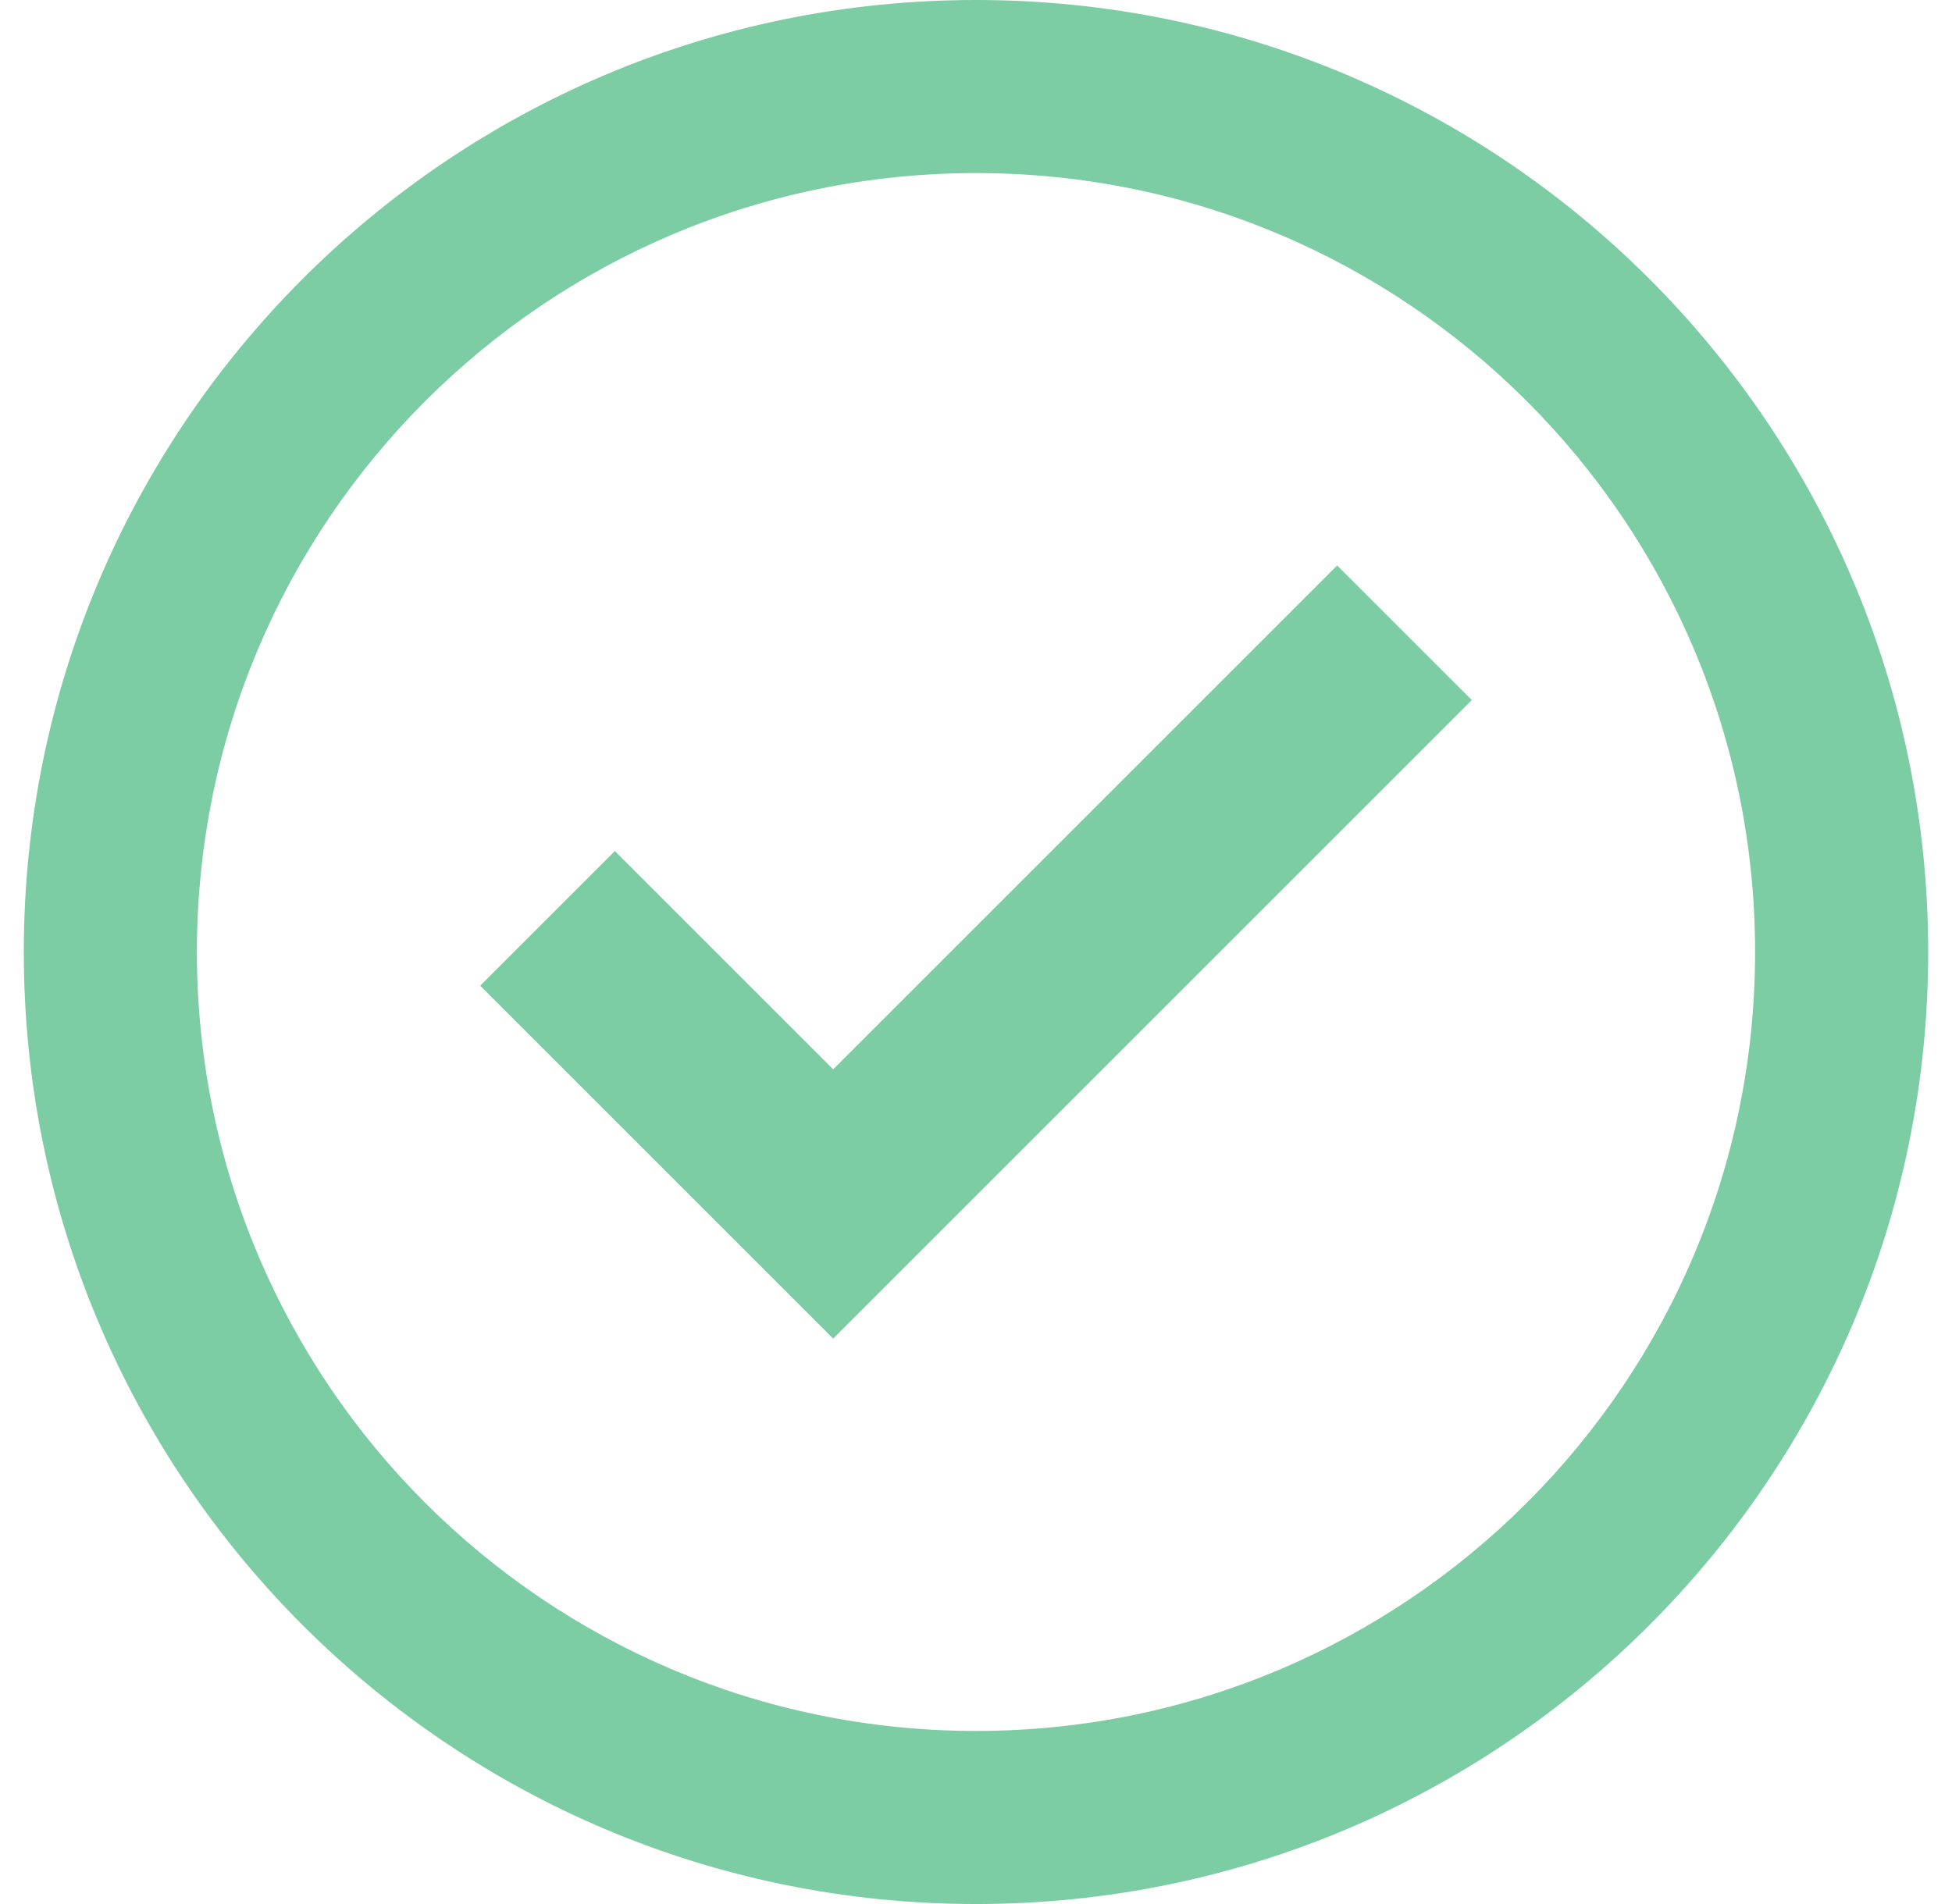
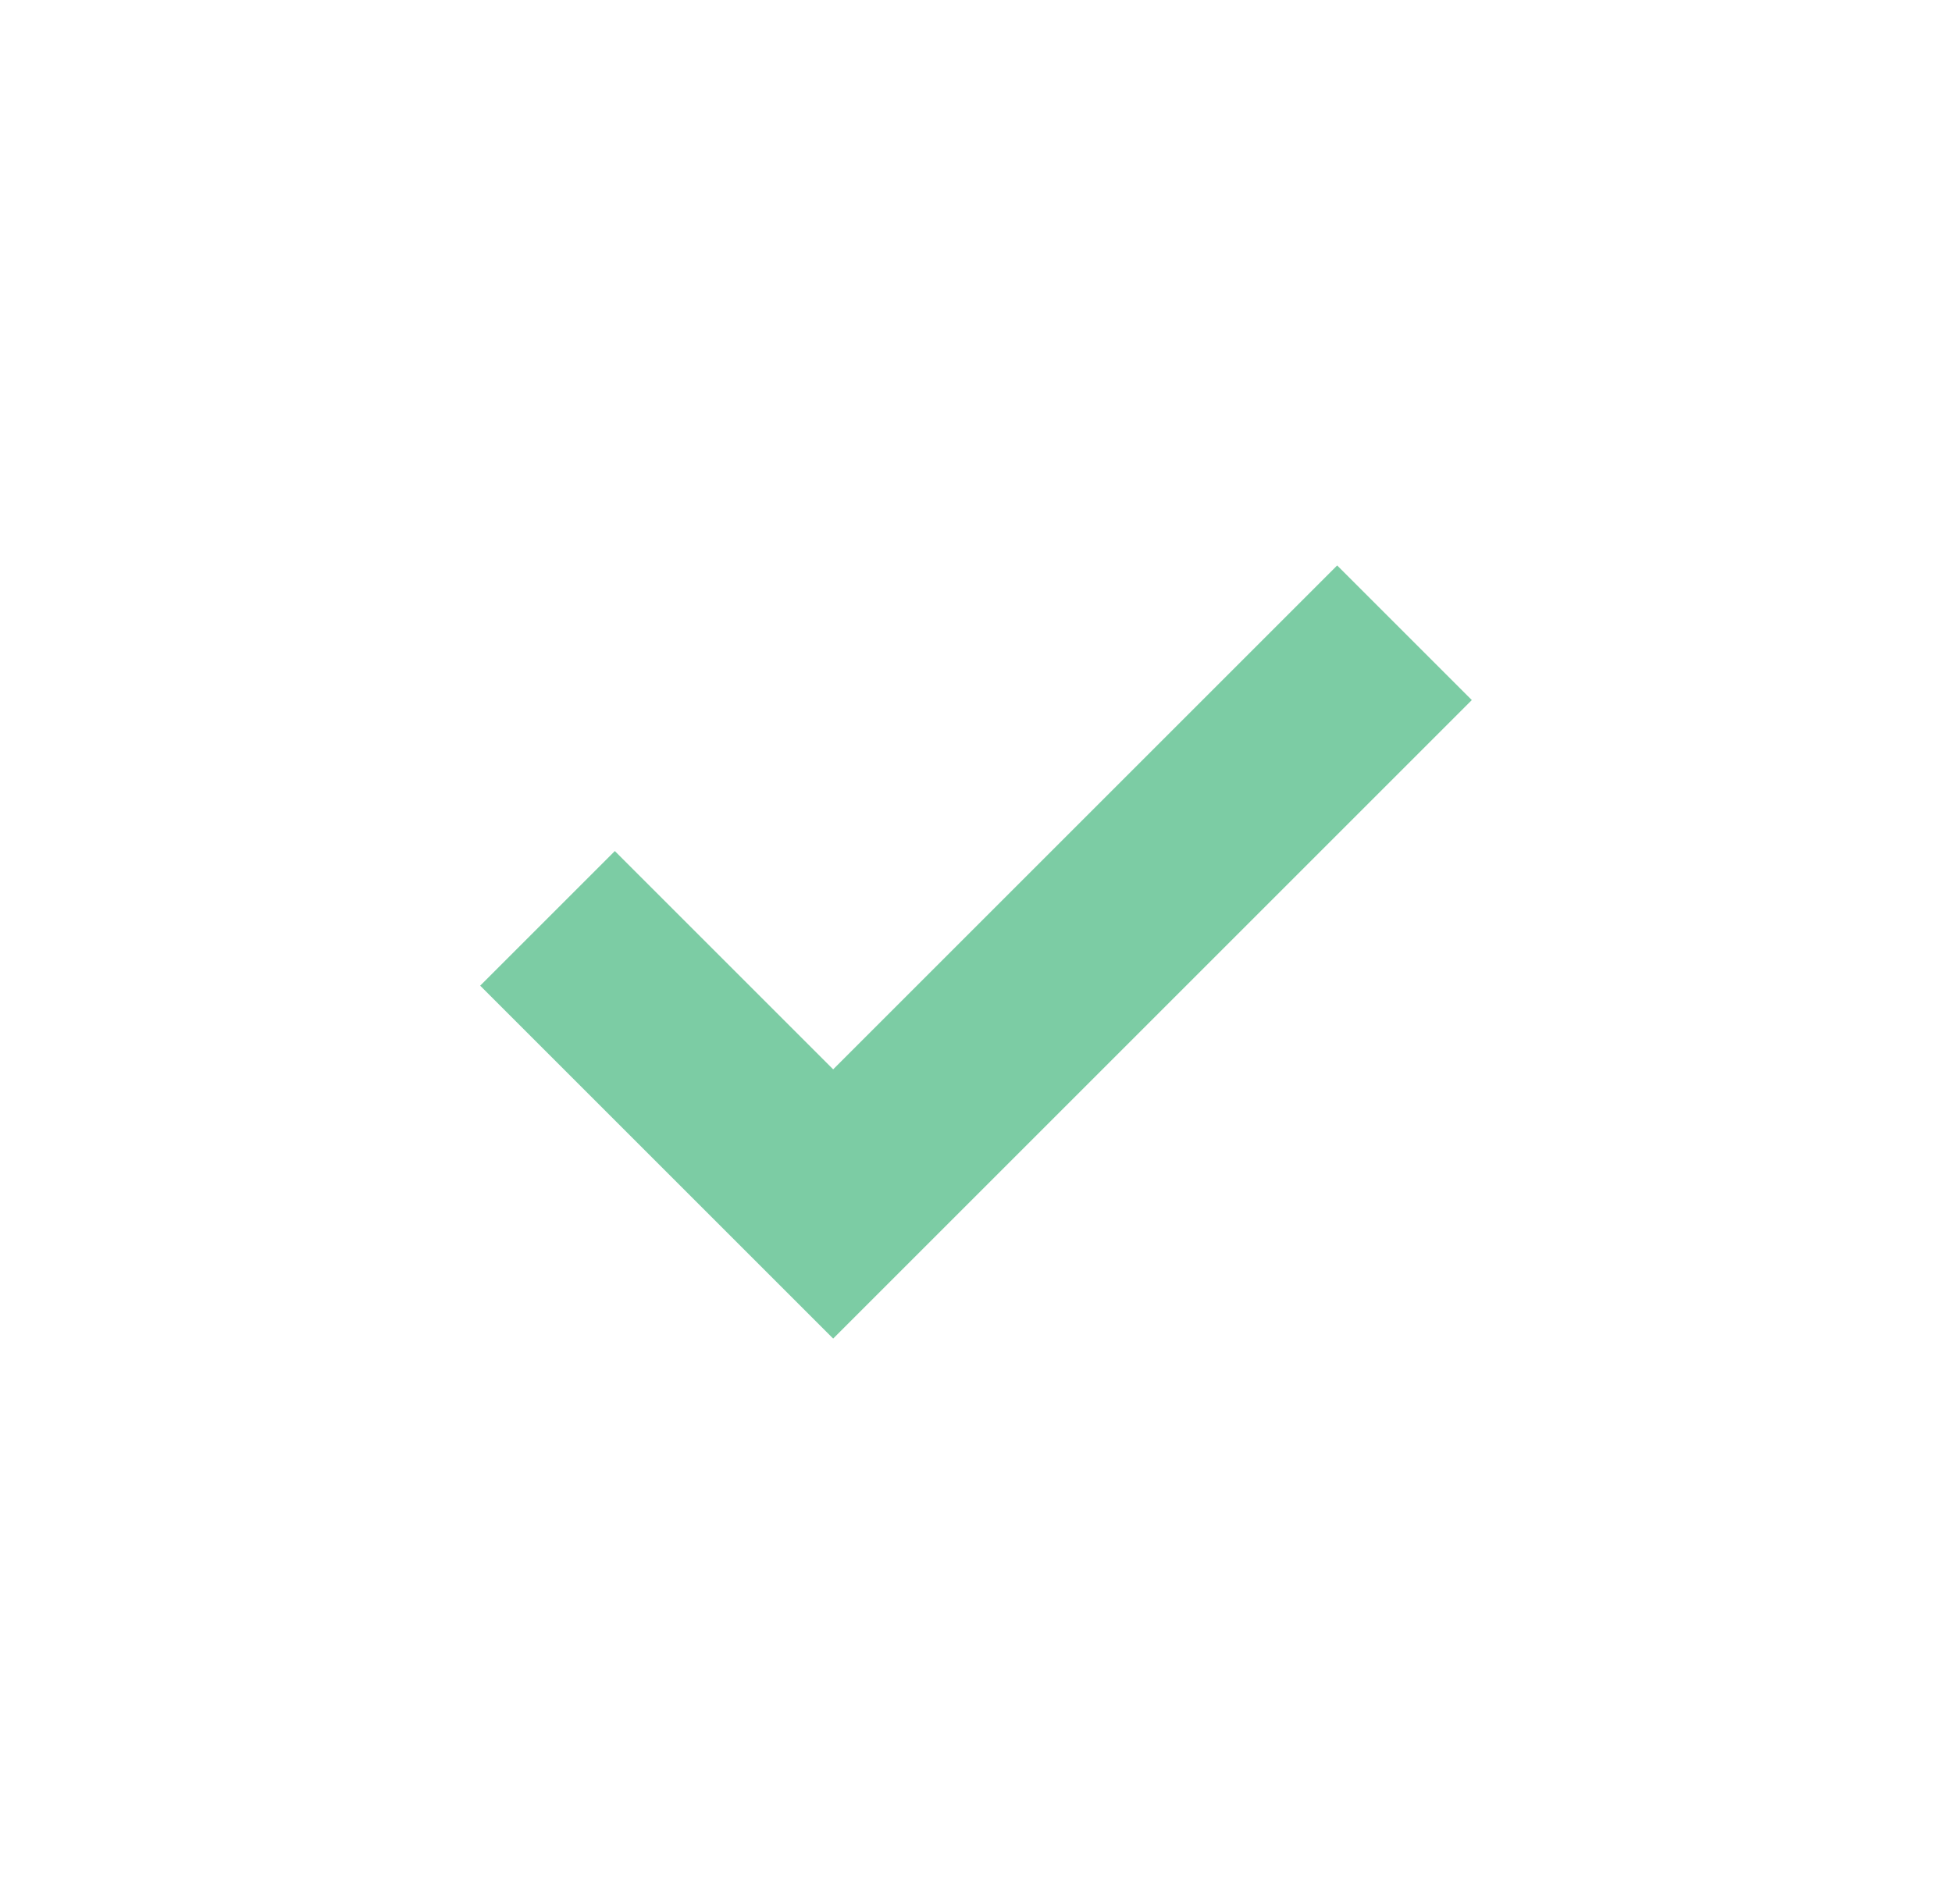
<svg xmlns="http://www.w3.org/2000/svg" width="41" height="40" viewBox="0 0 41 40" fill="none">
-   <path fill-rule="evenodd" clip-rule="evenodd" d="M0.5 20C0.5 31.046 9.454 40 20.5 40C31.546 40 40.5 31.046 40.5 20C40.5 8.954 31.546 0 20.5 0C9.454 0 0.5 8.954 0.5 20ZM36.864 20C36.864 29.037 29.537 36.364 20.5 36.364C11.463 36.364 4.136 29.037 4.136 20C4.136 10.963 11.463 3.636 20.5 3.636C29.537 3.636 36.864 10.963 36.864 20Z" fill="#7CCCA4" />
  <path fill-rule="evenodd" clip-rule="evenodd" d="M17.5 22.465L28.086 11.879L30.914 14.707L17.5 28.121L10.086 20.707L12.914 17.879L17.5 22.465Z" fill="#7CCCA4" />
</svg>